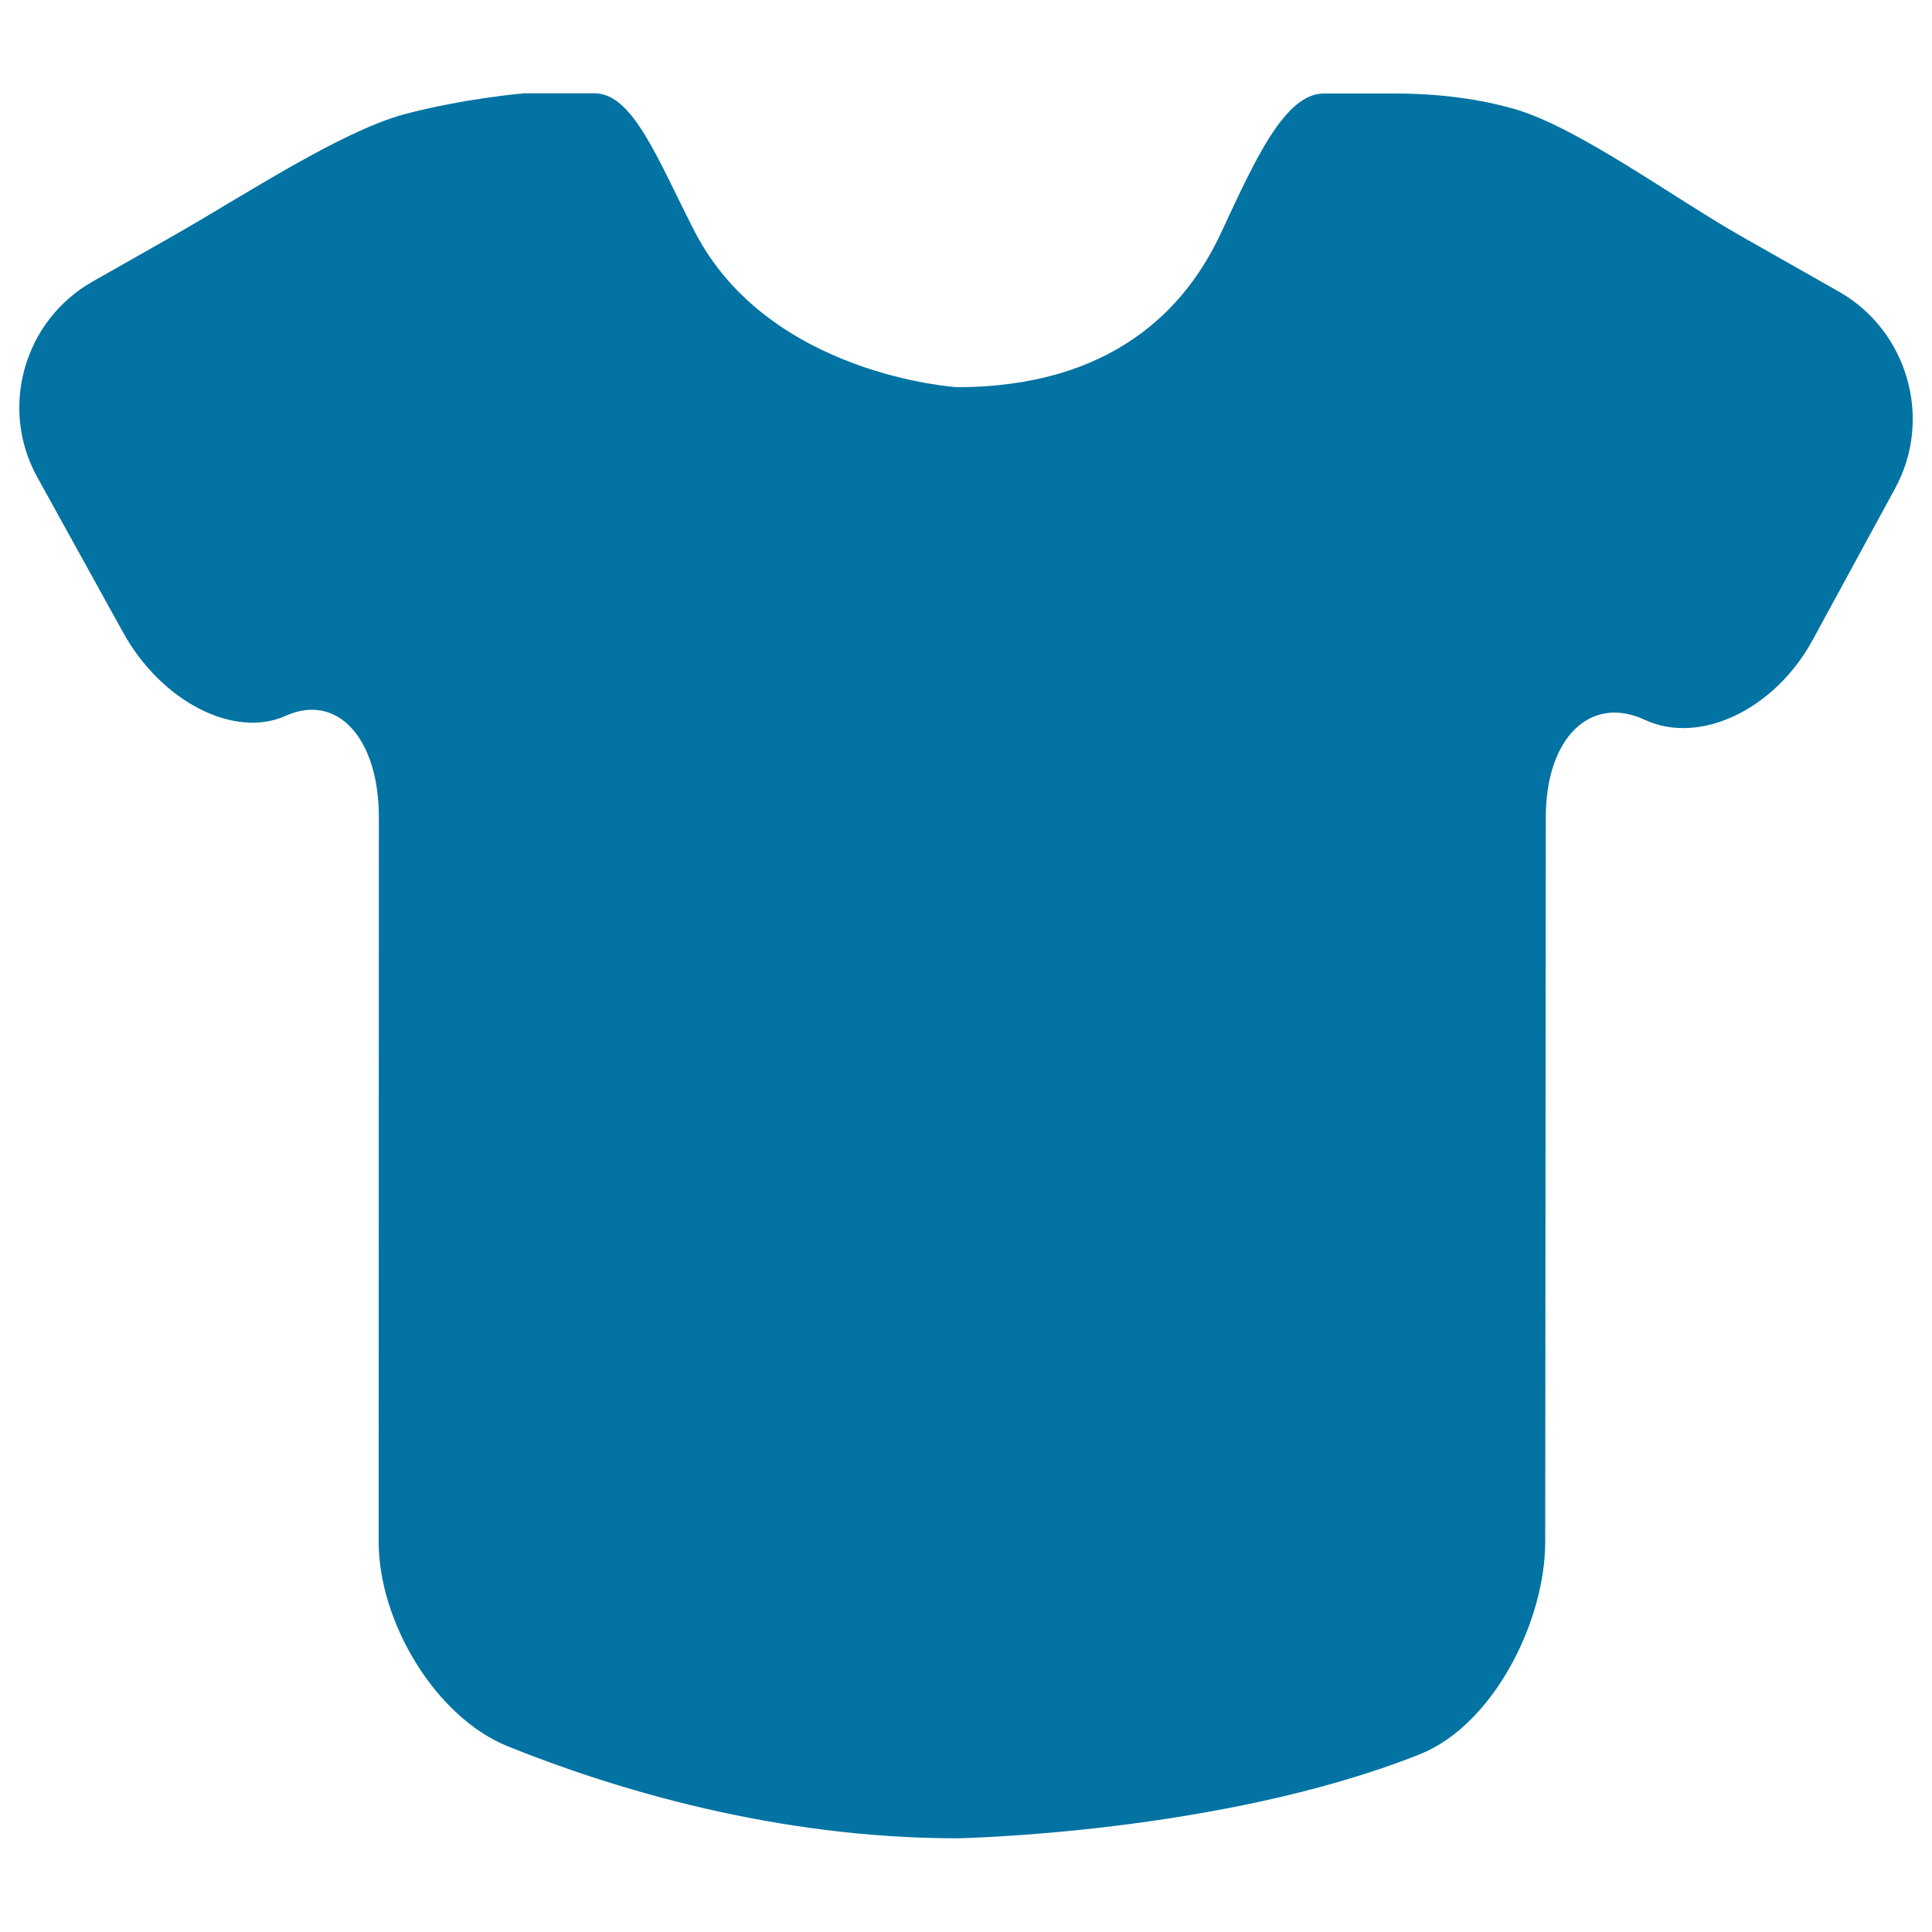
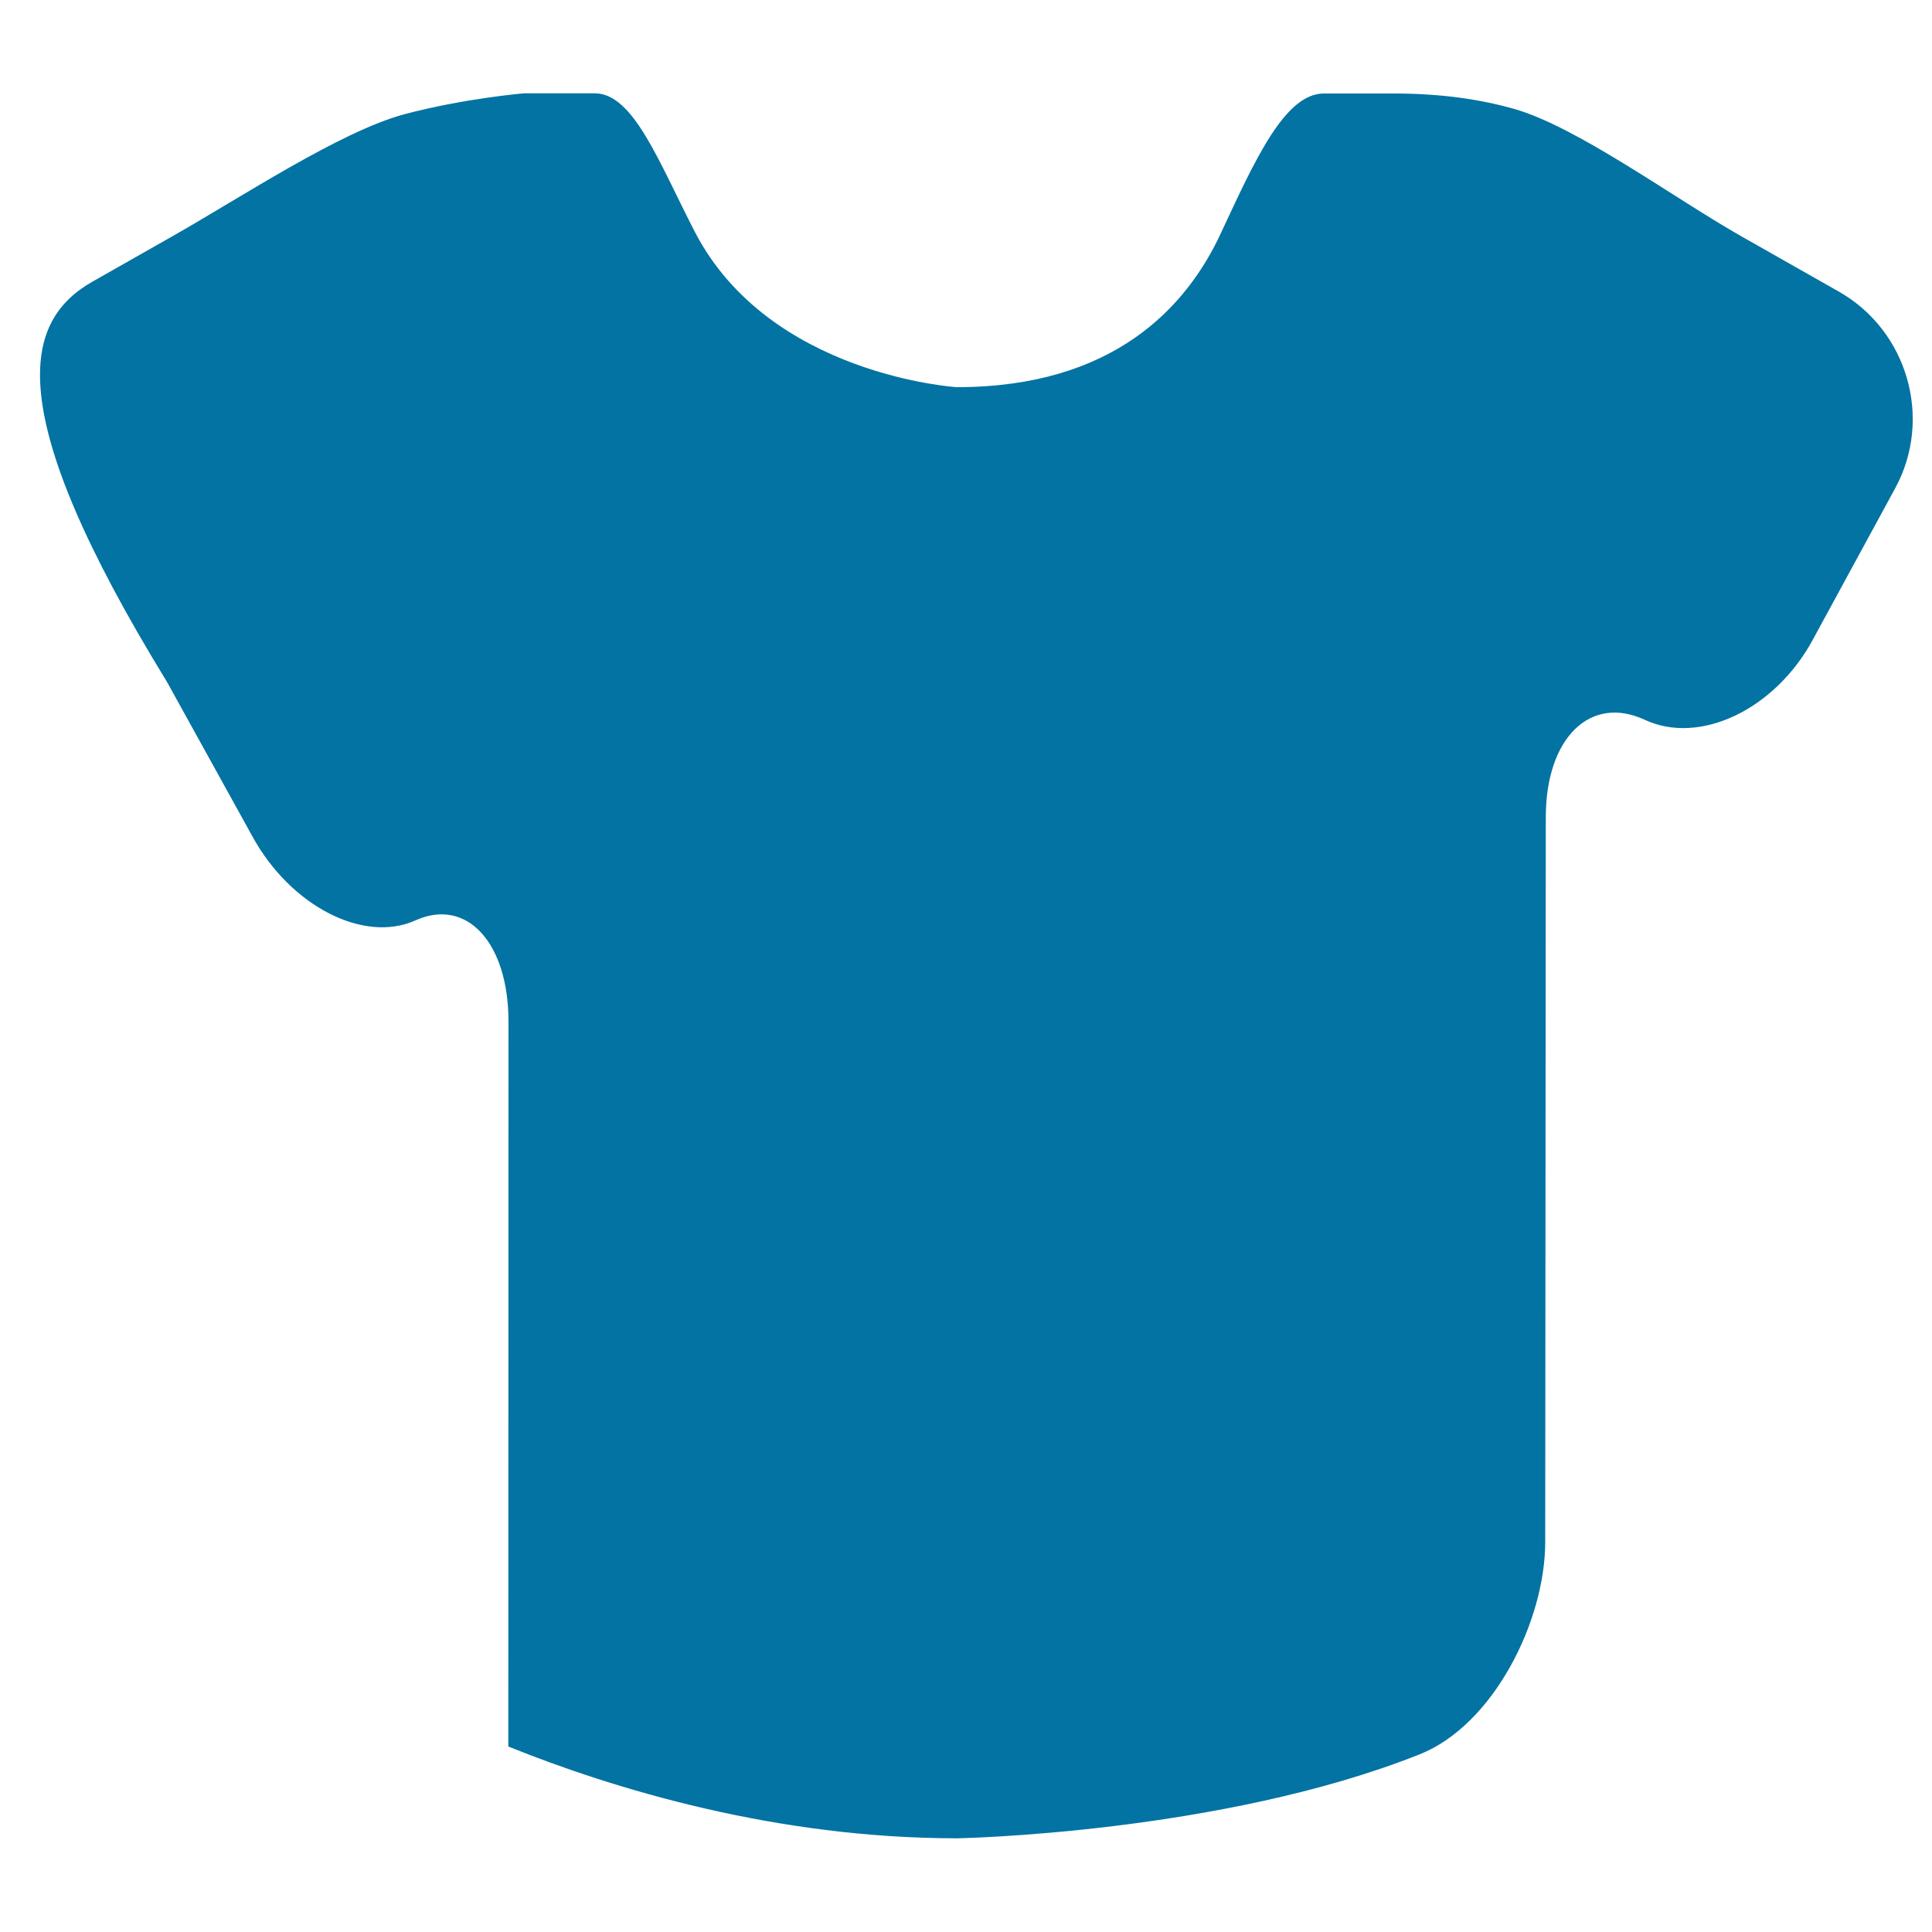
<svg xmlns="http://www.w3.org/2000/svg" viewBox="0 0 1000 1000" style="fill:#0273a2">
  <title>Cotton T shirt SVG icon</title>
  <g>
-     <path d="M48,145.7l40.7-23.1c35.7-20.2,87.2-54.5,120.7-63.5c31.4-8.3,61.9-10.8,61.9-10.8s16.3,0,36.5,0c20.1,0,33.1,35.4,51.9,71.8c38.5,74.3,135.5,80.3,135.5,80.3c80.7,0,118.9-40.9,137-80.3C649.5,83,665,48.4,685.2,48.4h36.6c25.1,0,45.4,3.3,61.7,7.9c33.1,9.4,82.8,46.2,118.5,66.4l49.9,28.3c35.6,20.3,48.6,65.9,29,101.8l-42.7,78.5c-19.6,36-58.4,54.5-86.8,41.3c-28.3-13.2-51.3,9.4-51.3,50.4l-0.3,375.1c0,41-26.8,94.7-64.9,109.9c-103.2,41.1-239.5,43.5-239.5,43.5c-93.6,0-177.4-25.4-232.3-47.5c-38-15.2-67.1-64.9-67.1-105.9l0.1-375.1c0-41-21.6-64.5-48.2-52.5c-26.7,12-64.4-7.3-84.2-43.2l-44.4-80.3C-0.5,211.3,12.3,165.9,48,145.7z" />
+     <path d="M48,145.7l40.7-23.1c35.7-20.2,87.2-54.5,120.7-63.5c31.4-8.3,61.9-10.8,61.9-10.8s16.3,0,36.5,0c20.1,0,33.1,35.4,51.9,71.8c38.5,74.3,135.5,80.3,135.5,80.3c80.7,0,118.9-40.9,137-80.3C649.5,83,665,48.4,685.2,48.4h36.6c25.1,0,45.4,3.3,61.7,7.9c33.1,9.4,82.8,46.2,118.5,66.4l49.9,28.3c35.6,20.3,48.6,65.9,29,101.8l-42.7,78.5c-19.6,36-58.4,54.5-86.8,41.3c-28.3-13.2-51.3,9.4-51.3,50.4l-0.3,375.1c0,41-26.8,94.7-64.9,109.9c-103.2,41.1-239.5,43.5-239.5,43.5c-93.6,0-177.4-25.4-232.3-47.5l0.1-375.1c0-41-21.6-64.5-48.2-52.5c-26.7,12-64.4-7.3-84.2-43.2l-44.4-80.3C-0.5,211.3,12.3,165.9,48,145.7z" />
  </g>
</svg>